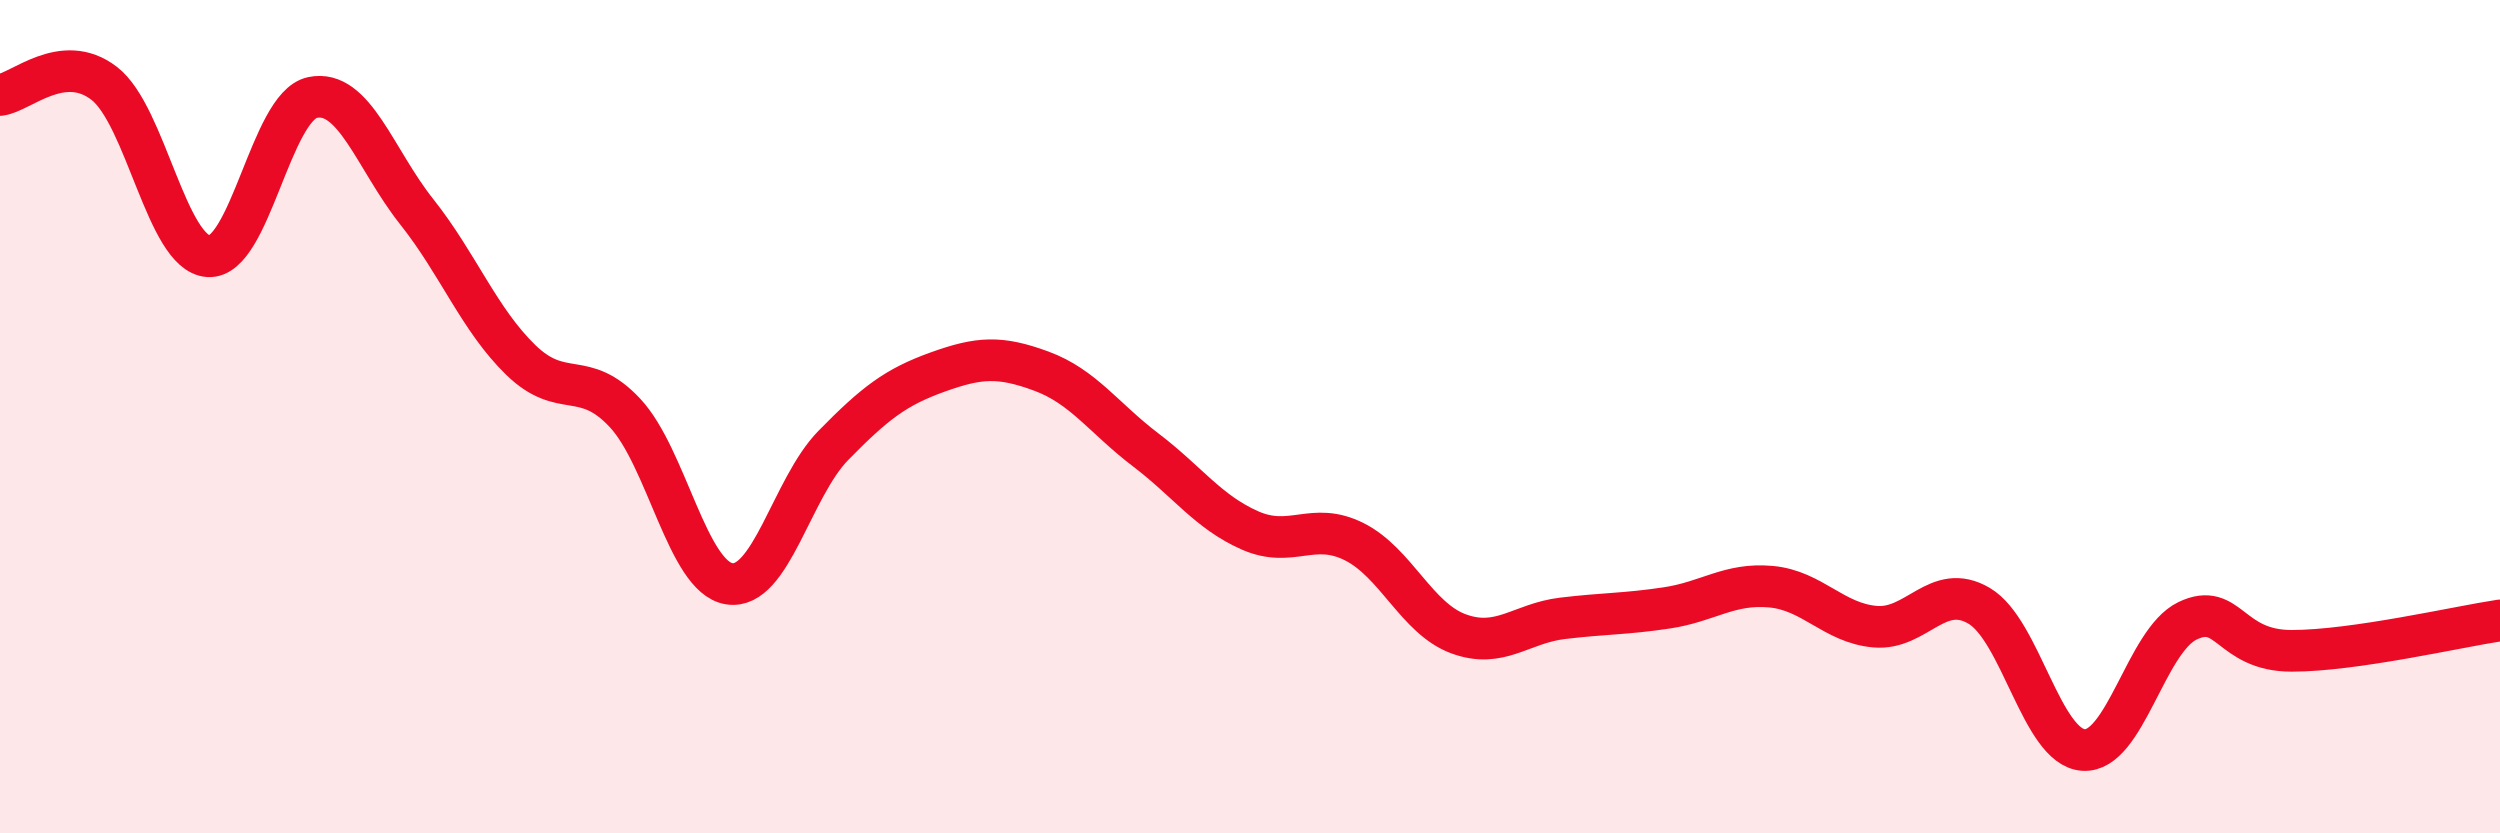
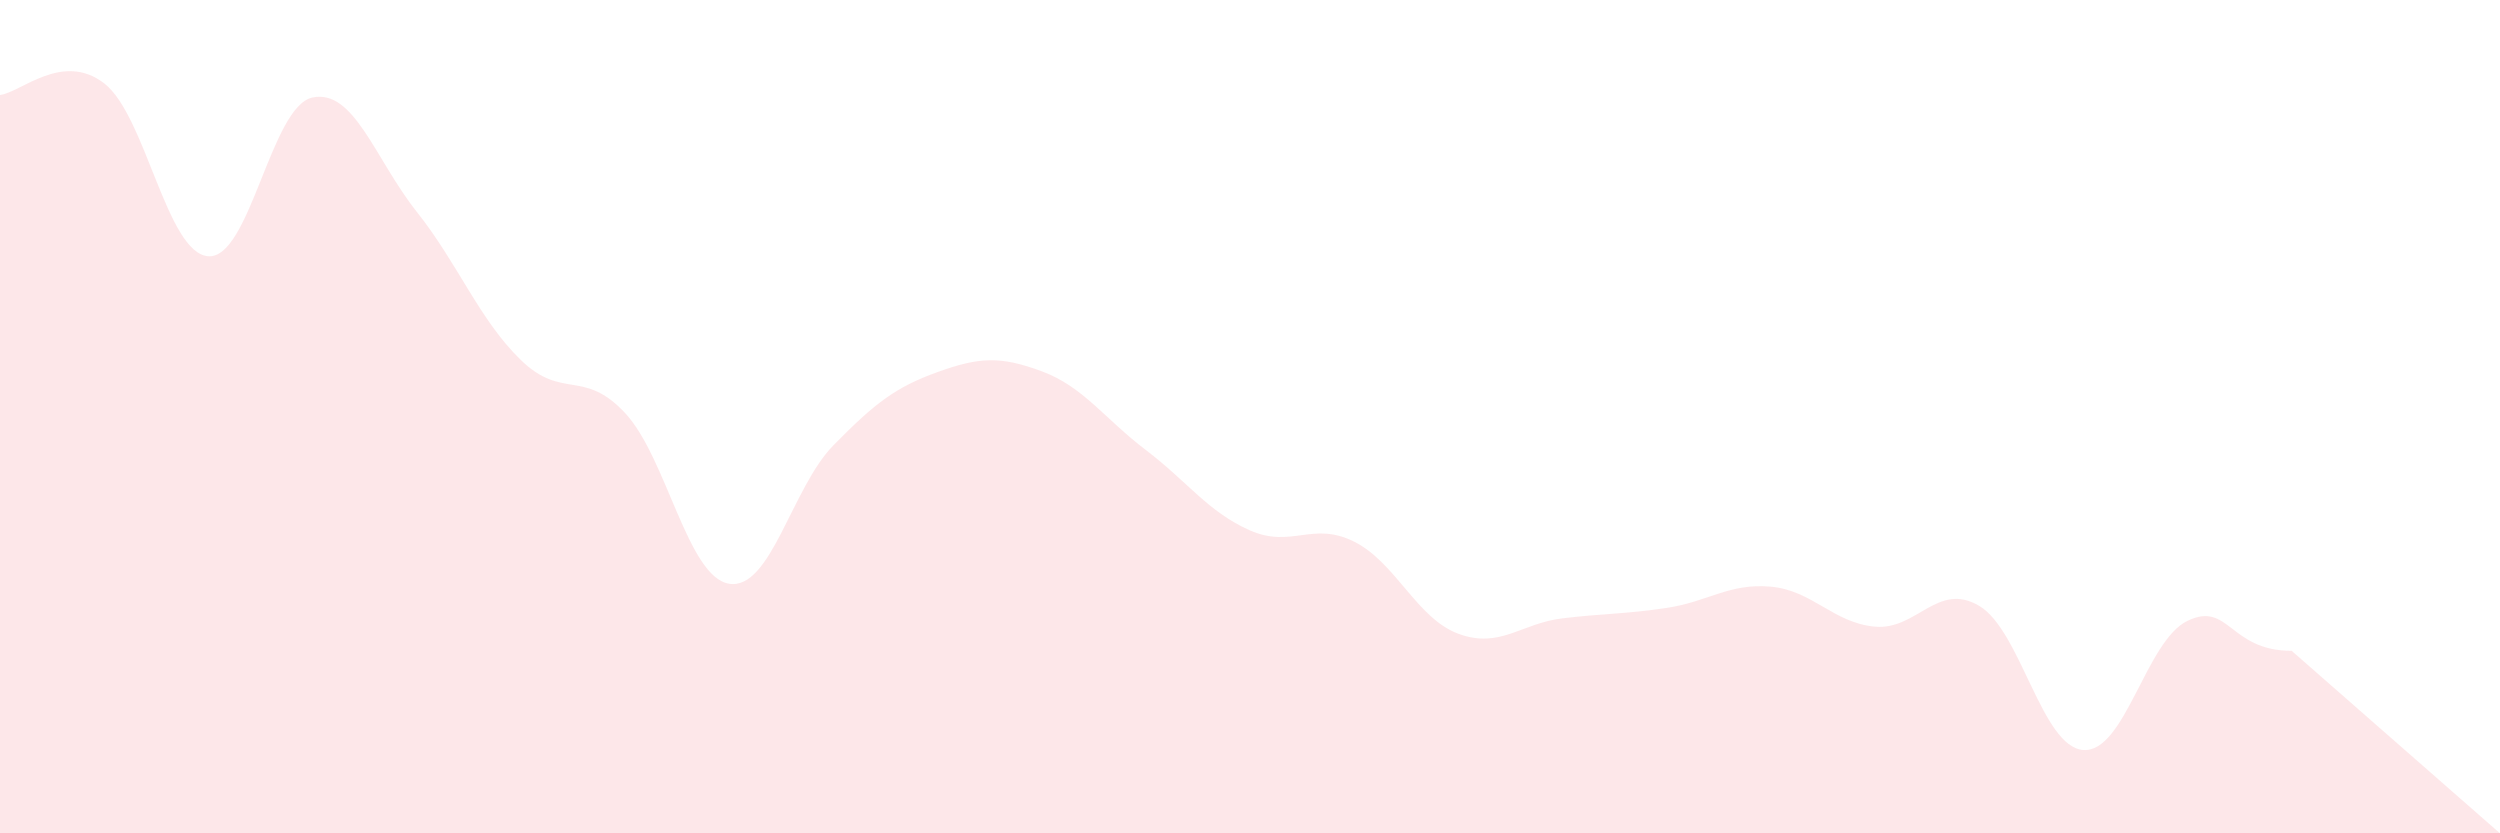
<svg xmlns="http://www.w3.org/2000/svg" width="60" height="20" viewBox="0 0 60 20">
-   <path d="M 0,2.28 C 0.5,2.22 1.5,1.23 2.5,2 C 3.5,2.77 4,6.08 5,6.15 C 6,6.22 6.5,2.55 7.5,2.34 C 8.5,2.13 9,3.82 10,5.08 C 11,6.34 11.5,7.67 12.5,8.64 C 13.5,9.61 14,8.84 15,9.91 C 16,10.98 16.5,13.85 17.5,14.01 C 18.5,14.17 19,11.71 20,10.69 C 21,9.67 21.5,9.29 22.5,8.93 C 23.5,8.57 24,8.54 25,8.91 C 26,9.28 26.5,10.04 27.5,10.8 C 28.5,11.56 29,12.29 30,12.73 C 31,13.17 31.5,12.5 32.5,13 C 33.5,13.5 34,14.84 35,15.21 C 36,15.58 36.5,14.96 37.5,14.84 C 38.5,14.72 39,14.74 40,14.59 C 41,14.44 41.5,13.99 42.5,14.08 C 43.5,14.17 44,14.95 45,15.04 C 46,15.13 46.5,13.95 47.5,14.54 C 48.5,15.13 49,17.93 50,18 C 51,18.07 51.5,15.38 52.5,14.9 C 53.5,14.42 53.5,15.62 55,15.62 C 56.5,15.62 59,15.04 60,14.89L60 20L0 20Z" fill="#EB0A25" opacity="0.1" stroke-linecap="round" stroke-linejoin="round" />
-   <path d="M 0,2.28 C 0.5,2.22 1.5,1.23 2.5,2 C 3.5,2.77 4,6.08 5,6.15 C 6,6.22 6.5,2.55 7.5,2.34 C 8.5,2.13 9,3.82 10,5.08 C 11,6.34 11.5,7.67 12.5,8.64 C 13.5,9.61 14,8.84 15,9.91 C 16,10.98 16.5,13.85 17.5,14.01 C 18.5,14.17 19,11.71 20,10.69 C 21,9.67 21.5,9.29 22.5,8.93 C 23.5,8.57 24,8.54 25,8.91 C 26,9.28 26.5,10.04 27.5,10.8 C 28.5,11.56 29,12.29 30,12.73 C 31,13.17 31.5,12.5 32.5,13 C 33.5,13.5 34,14.84 35,15.21 C 36,15.58 36.5,14.96 37.5,14.84 C 38.5,14.72 39,14.74 40,14.59 C 41,14.44 41.5,13.99 42.5,14.08 C 43.5,14.17 44,14.95 45,15.04 C 46,15.13 46.5,13.95 47.5,14.54 C 48.5,15.13 49,17.93 50,18 C 51,18.07 51.5,15.38 52.5,14.9 C 53.5,14.42 53.5,15.62 55,15.62 C 56.5,15.62 59,15.04 60,14.89" stroke="#EB0A25" stroke-width="1" fill="none" stroke-linecap="round" stroke-linejoin="round" />
+   <path d="M 0,2.28 C 0.5,2.22 1.5,1.23 2.5,2 C 3.5,2.77 4,6.08 5,6.15 C 6,6.22 6.5,2.55 7.5,2.34 C 8.5,2.13 9,3.82 10,5.08 C 11,6.34 11.5,7.67 12.5,8.64 C 13.5,9.61 14,8.84 15,9.91 C 16,10.98 16.5,13.85 17.5,14.01 C 18.5,14.17 19,11.71 20,10.69 C 21,9.67 21.5,9.29 22.5,8.93 C 23.5,8.57 24,8.54 25,8.91 C 26,9.28 26.5,10.04 27.5,10.8 C 28.5,11.56 29,12.29 30,12.73 C 31,13.17 31.5,12.5 32.5,13 C 33.5,13.5 34,14.84 35,15.21 C 36,15.58 36.5,14.96 37.5,14.84 C 38.5,14.72 39,14.74 40,14.59 C 41,14.44 41.5,13.99 42.5,14.08 C 43.5,14.17 44,14.95 45,15.04 C 46,15.13 46.5,13.95 47.5,14.54 C 48.5,15.13 49,17.93 50,18 C 51,18.07 51.5,15.38 52.5,14.9 C 53.5,14.42 53.5,15.62 55,15.62 L60 20L0 20Z" fill="#EB0A25" opacity="0.1" stroke-linecap="round" stroke-linejoin="round" />
</svg>